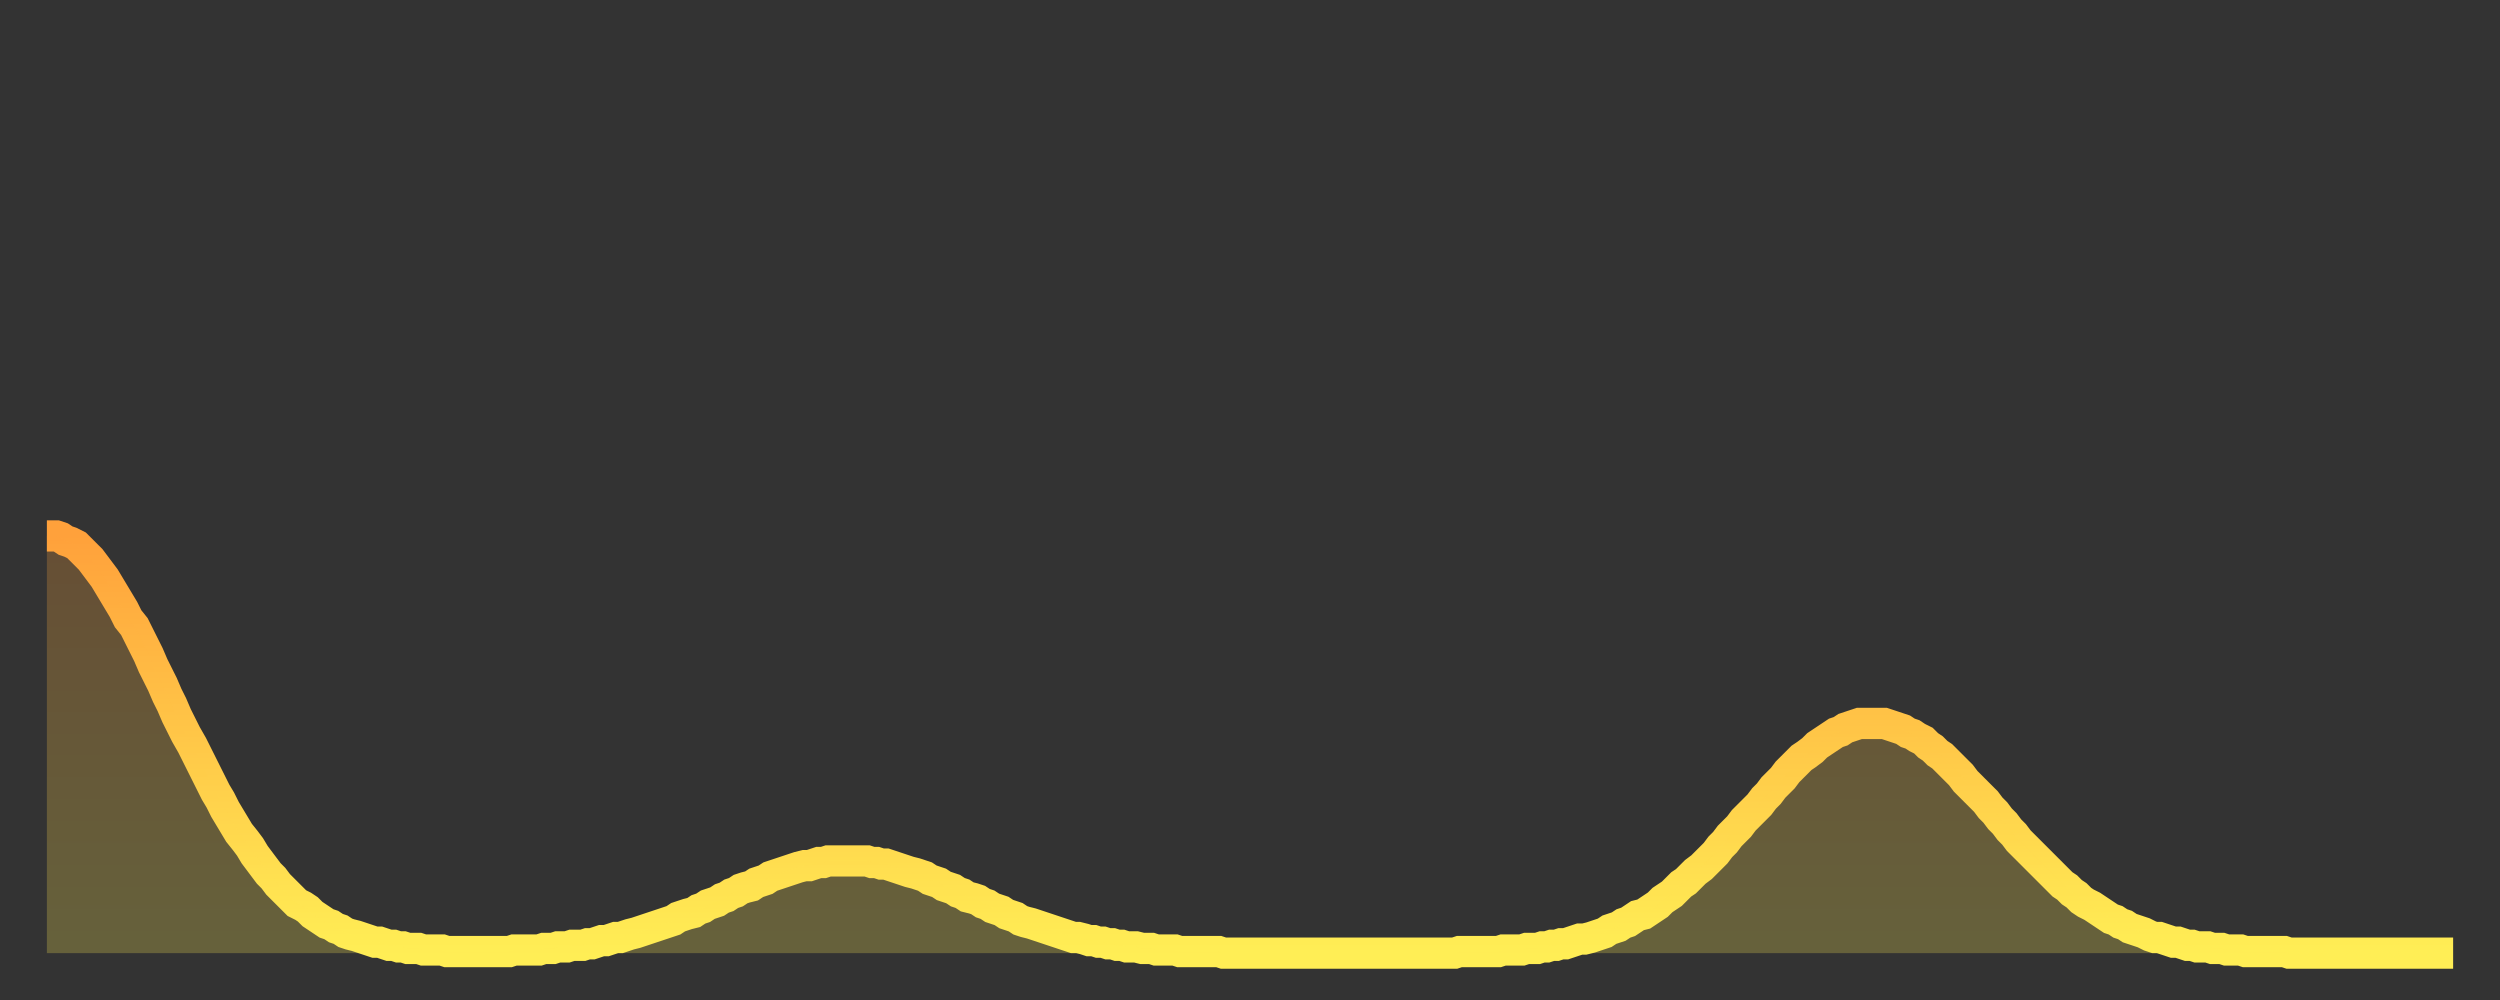
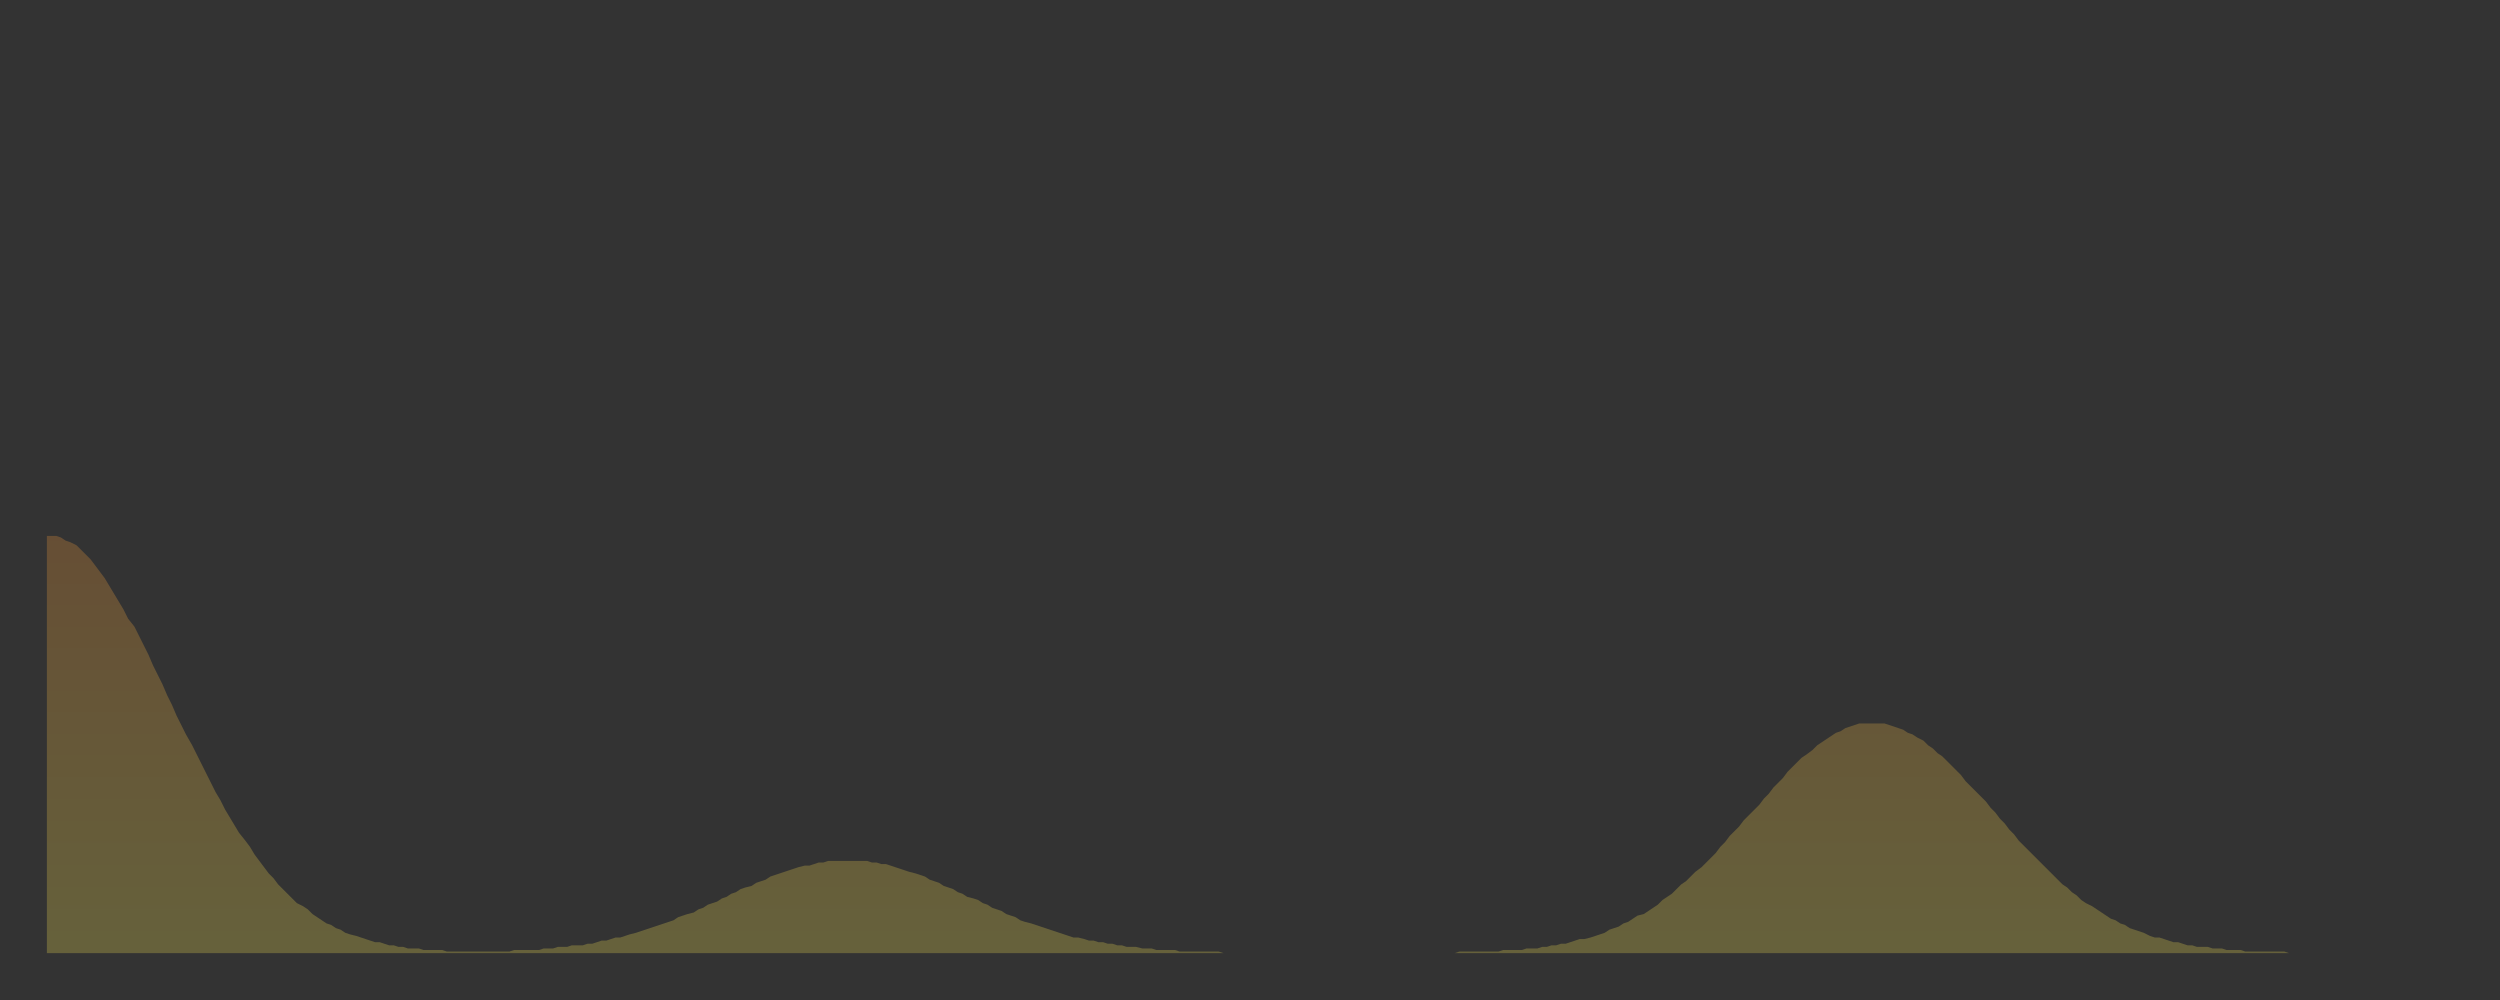
<svg xmlns="http://www.w3.org/2000/svg" baseProfile="full" height="64" version="1.1" width="160">
  <rect width="100%" height="100%" fill="#333333" stroke="none" />
  <defs>
    <linearGradient id="id38900" x1="0" x2="0" y1="0" y2="1">
      <stop offset="0%" stop-color="#ffa13b" />
      <stop offset="50%" stop-color="#ffc848" />
      <stop offset="100%" stop-color="#ffee55" />
    </linearGradient>
  </defs>
  <g transform="translate(3,3)">
    <g>
-       <path d="M 0.0 31.3 L 0.3 31.3 0.6 31.3 0.9 31.4 1.2 31.6 1.5 31.7 1.9 31.9 2.2 32.2 2.5 32.5 2.8 32.8 3.1 33.2 3.4 33.6 3.7 34.0 4.0 34.5 4.3 35.0 4.6 35.5 4.9 36.0 5.2 36.6 5.6 37.1 5.9 37.7 6.2 38.3 6.5 38.9 6.8 39.6 7.1 40.2 7.4 40.8 7.7 41.5 8.0 42.1 8.3 42.8 8.6 43.4 8.9 44.0 9.3 44.7 9.6 45.3 9.9 45.9 10.2 46.5 10.5 47.1 10.8 47.7 11.1 48.2 11.4 48.8 11.7 49.3 12.0 49.8 12.3 50.3 12.7 50.8 13.0 51.2 13.3 51.7 13.6 52.1 13.9 52.5 14.2 52.9 14.5 53.2 14.8 53.6 15.1 53.9 15.4 54.2 15.7 54.5 16.0 54.8 16.4 55.0 16.7 55.2 17.0 55.5 17.3 55.7 17.6 55.9 17.9 56.1 18.2 56.2 18.5 56.4 18.8 56.5 19.1 56.7 19.4 56.8 19.8 56.9 20.1 57.0 20.4 57.1 20.7 57.2 21.0 57.3 21.3 57.3 21.6 57.4 21.9 57.5 22.2 57.5 22.5 57.6 22.8 57.6 23.1 57.7 23.5 57.7 23.8 57.7 24.1 57.8 24.4 57.8 24.7 57.8 25.0 57.8 25.3 57.8 25.6 57.9 25.9 57.9 26.2 57.9 26.5 57.9 26.8 57.9 27.2 57.9 27.5 57.9 27.8 57.9 28.1 57.9 28.4 57.9 28.7 57.9 29.0 57.9 29.3 57.9 29.6 57.9 29.9 57.8 30.2 57.8 30.6 57.8 30.9 57.8 31.2 57.8 31.5 57.8 31.8 57.7 32.1 57.7 32.4 57.7 32.7 57.6 33.0 57.6 33.3 57.6 33.6 57.5 33.9 57.5 34.3 57.5 34.6 57.4 34.9 57.4 35.2 57.3 35.5 57.2 35.8 57.2 36.1 57.1 36.4 57.0 36.7 57.0 37.0 56.9 37.3 56.8 37.7 56.7 38.0 56.6 38.3 56.5 38.6 56.4 38.9 56.3 39.2 56.2 39.5 56.1 39.8 56.0 40.1 55.9 40.4 55.7 40.7 55.6 41.0 55.5 41.4 55.4 41.7 55.2 42.0 55.1 42.3 54.9 42.6 54.8 42.9 54.7 43.2 54.5 43.5 54.4 43.8 54.2 44.1 54.1 44.4 53.9 44.7 53.8 45.1 53.7 45.4 53.5 45.7 53.4 46.0 53.3 46.3 53.1 46.6 53.0 46.9 52.9 47.2 52.8 47.5 52.7 47.8 52.6 48.1 52.5 48.5 52.4 48.8 52.4 49.1 52.3 49.4 52.2 49.7 52.2 50.0 52.1 50.3 52.1 50.6 52.1 50.9 52.1 51.2 52.1 51.5 52.1 51.8 52.1 52.2 52.1 52.5 52.1 52.8 52.2 53.1 52.2 53.4 52.3 53.7 52.3 54.0 52.4 54.3 52.5 54.6 52.6 54.9 52.7 55.2 52.8 55.6 52.9 55.9 53.0 56.2 53.1 56.5 53.3 56.8 53.4 57.1 53.5 57.4 53.7 57.7 53.8 58.0 53.9 58.3 54.1 58.6 54.2 58.9 54.4 59.3 54.5 59.6 54.6 59.9 54.8 60.2 54.9 60.5 55.1 60.8 55.2 61.1 55.3 61.4 55.5 61.7 55.6 62.0 55.7 62.3 55.9 62.6 56.0 63.0 56.1 63.3 56.2 63.6 56.3 63.9 56.4 64.2 56.5 64.5 56.6 64.8 56.7 65.1 56.8 65.4 56.9 65.7 57.0 66.0 57.0 66.4 57.1 66.7 57.2 67.0 57.2 67.3 57.3 67.6 57.3 67.9 57.4 68.2 57.4 68.5 57.5 68.8 57.5 69.1 57.6 69.4 57.6 69.7 57.6 70.1 57.7 70.4 57.7 70.7 57.7 71.0 57.8 71.3 57.8 71.6 57.8 71.9 57.8 72.2 57.8 72.5 57.9 72.8 57.9 73.1 57.9 73.5 57.9 73.8 57.9 74.1 57.9 74.4 57.9 74.7 57.9 75.0 57.9 75.3 58.0 75.6 58.0 75.9 58.0 76.2 58.0 76.5 58.0 76.8 58.0 77.2 58.0 77.5 58.0 77.8 58.0 78.1 58.0 78.4 58.0 78.7 58.0 79.0 58.0 79.3 58.0 79.6 58.0 79.9 58.0 80.2 58.0 80.5 58.0 80.9 58.0 81.2 58.0 81.5 58.0 81.8 58.0 82.1 58.0 82.4 58.0 82.7 58.0 83.0 58.0 83.3 58.0 83.6 58.0 83.9 58.0 84.3 58.0 84.6 58.0 84.9 58.0 85.2 58.0 85.5 58.0 85.8 58.0 86.1 58.0 86.4 58.0 86.7 58.0 87.0 58.0 87.3 58.0 87.6 58.0 88.0 58.0 88.3 58.0 88.6 58.0 88.9 58.0 89.2 58.0 89.5 58.0 89.8 58.0 90.1 58.0 90.4 57.9 90.7 57.9 91.0 57.9 91.4 57.9 91.7 57.9 92.0 57.9 92.3 57.9 92.6 57.9 92.9 57.9 93.2 57.8 93.5 57.8 93.8 57.8 94.1 57.8 94.4 57.8 94.7 57.7 95.1 57.7 95.4 57.7 95.7 57.6 96.0 57.6 96.3 57.5 96.6 57.5 96.9 57.4 97.2 57.4 97.5 57.3 97.8 57.2 98.1 57.1 98.4 57.1 98.8 57.0 99.1 56.9 99.4 56.8 99.7 56.7 100.0 56.5 100.3 56.4 100.6 56.3 100.9 56.1 101.2 56.0 101.5 55.8 101.8 55.6 102.2 55.5 102.5 55.3 102.8 55.1 103.1 54.9 103.4 54.6 103.7 54.4 104.0 54.2 104.3 53.9 104.6 53.6 104.9 53.4 105.2 53.1 105.5 52.8 105.9 52.5 106.2 52.2 106.5 51.9 106.8 51.6 107.1 51.2 107.4 50.9 107.7 50.5 108.0 50.2 108.3 49.9 108.6 49.5 108.9 49.2 109.3 48.8 109.6 48.5 109.9 48.1 110.2 47.8 110.5 47.4 110.8 47.1 111.1 46.8 111.4 46.4 111.7 46.1 112.0 45.8 112.3 45.5 112.6 45.3 113.0 45.0 113.3 44.7 113.6 44.5 113.9 44.3 114.2 44.1 114.5 43.9 114.8 43.8 115.1 43.6 115.4 43.5 115.7 43.4 116.0 43.3 116.3 43.3 116.7 43.3 117.0 43.3 117.3 43.3 117.6 43.3 117.9 43.4 118.2 43.5 118.5 43.6 118.8 43.7 119.1 43.9 119.4 44.0 119.7 44.2 120.1 44.4 120.4 44.7 120.7 44.9 121.0 45.2 121.3 45.4 121.6 45.7 121.9 46.0 122.2 46.3 122.5 46.6 122.8 47.0 123.1 47.3 123.4 47.6 123.8 48.0 124.1 48.3 124.4 48.7 124.7 49.0 125.0 49.4 125.3 49.7 125.6 50.1 125.9 50.4 126.2 50.8 126.5 51.1 126.8 51.4 127.2 51.8 127.5 52.1 127.8 52.4 128.1 52.7 128.4 53.0 128.7 53.3 129.0 53.6 129.3 53.8 129.6 54.1 129.9 54.3 130.2 54.6 130.5 54.8 130.9 55.0 131.2 55.2 131.5 55.4 131.8 55.6 132.1 55.8 132.4 55.9 132.7 56.1 133.0 56.2 133.3 56.4 133.6 56.5 133.9 56.6 134.2 56.7 134.6 56.9 134.9 57.0 135.2 57.0 135.5 57.1 135.8 57.2 136.1 57.3 136.4 57.3 136.7 57.4 137.0 57.5 137.3 57.5 137.6 57.6 138.0 57.6 138.3 57.6 138.6 57.7 138.9 57.7 139.2 57.7 139.5 57.8 139.8 57.8 140.1 57.8 140.4 57.8 140.7 57.9 141.0 57.9 141.3 57.9 141.7 57.9 142.0 57.9 142.3 57.9 142.6 57.9 142.9 57.9 143.2 57.9 143.5 58.0 143.8 58.0 144.1 58.0 144.4 58.0 144.7 58.0 145.1 58.0 145.4 58.0 145.7 58.0 146.0 58.0 146.3 58.0 146.6 58.0 146.9 58.0 147.2 58.0 147.5 58.0 147.8 58.0 148.1 58.0 148.4 58.0 148.8 58.0 149.1 58.0 149.4 58.0 149.7 58.0 150.0 58.0 150.3 58.0 150.6 58.0 150.9 58.0 151.2 58.0 151.5 58.0 151.8 58.0 152.1 58.0 152.5 58.0 152.8 58.0 153.1 58.0 153.4 58.0 153.7 58.0 154.0 58.0" fill="none" id="graph-curve" opacity="1" stroke="url(#id38900)" stroke-width="2" />
      <path d="M 0 58 L 0.0 31.3 0.3 31.3 0.6 31.3 0.9 31.4 1.2 31.6 1.5 31.7 1.9 31.9 2.2 32.2 2.5 32.5 2.8 32.8 3.1 33.2 3.4 33.6 3.7 34.0 4.0 34.5 4.3 35.0 4.6 35.5 4.9 36.0 5.2 36.6 5.6 37.1 5.9 37.7 6.2 38.3 6.5 38.9 6.8 39.6 7.1 40.2 7.4 40.8 7.7 41.5 8.0 42.1 8.3 42.8 8.6 43.4 8.9 44.0 9.3 44.7 9.6 45.3 9.9 45.9 10.2 46.5 10.5 47.1 10.8 47.7 11.1 48.2 11.4 48.8 11.7 49.3 12.0 49.8 12.3 50.3 12.7 50.8 13.0 51.2 13.3 51.7 13.6 52.1 13.9 52.5 14.2 52.9 14.5 53.2 14.8 53.6 15.1 53.9 15.4 54.2 15.7 54.5 16.0 54.8 16.4 55.0 16.7 55.2 17.0 55.5 17.3 55.7 17.6 55.9 17.9 56.1 18.2 56.2 18.5 56.4 18.8 56.5 19.1 56.7 19.4 56.8 19.8 56.9 20.1 57.0 20.4 57.1 20.7 57.2 21.0 57.3 21.3 57.3 21.6 57.4 21.9 57.5 22.2 57.5 22.5 57.6 22.8 57.6 23.1 57.7 23.5 57.7 23.8 57.7 24.1 57.8 24.4 57.8 24.7 57.8 25.0 57.8 25.3 57.8 25.6 57.9 25.9 57.9 26.2 57.9 26.5 57.9 26.8 57.9 27.2 57.9 27.5 57.9 27.8 57.9 28.1 57.9 28.4 57.9 28.7 57.9 29.0 57.9 29.3 57.9 29.6 57.9 29.9 57.8 30.2 57.8 30.6 57.8 30.9 57.8 31.2 57.8 31.5 57.8 31.8 57.7 32.1 57.7 32.4 57.7 32.7 57.6 33.0 57.6 33.3 57.6 33.6 57.5 33.9 57.5 34.3 57.5 34.6 57.4 34.9 57.4 35.2 57.3 35.5 57.2 35.8 57.2 36.1 57.1 36.4 57.0 36.7 57.0 37.0 56.9 37.3 56.8 37.7 56.7 38.0 56.6 38.3 56.5 38.6 56.4 38.9 56.3 39.2 56.2 39.5 56.1 39.8 56.0 40.1 55.9 40.4 55.7 40.7 55.6 41.0 55.5 41.4 55.4 41.7 55.2 42.0 55.1 42.3 54.9 42.6 54.8 42.9 54.7 43.2 54.5 43.5 54.4 43.8 54.2 44.1 54.1 44.4 53.9 44.7 53.8 45.1 53.7 45.4 53.5 45.7 53.4 46.0 53.3 46.3 53.1 46.6 53.0 46.9 52.9 47.2 52.8 47.5 52.7 47.8 52.6 48.1 52.5 48.5 52.4 48.8 52.4 49.1 52.3 49.4 52.2 49.7 52.2 50.0 52.1 50.3 52.1 50.6 52.1 50.9 52.1 51.2 52.1 51.5 52.1 51.8 52.1 52.2 52.1 52.5 52.1 52.8 52.2 53.1 52.2 53.4 52.3 53.7 52.3 54.0 52.4 54.3 52.5 54.6 52.6 54.9 52.7 55.2 52.8 55.6 52.9 55.9 53.0 56.2 53.1 56.5 53.3 56.8 53.4 57.1 53.5 57.4 53.7 57.7 53.8 58.0 53.9 58.3 54.1 58.6 54.2 58.9 54.4 59.3 54.5 59.6 54.6 59.9 54.8 60.2 54.9 60.5 55.1 60.8 55.2 61.1 55.3 61.4 55.5 61.7 55.6 62.0 55.7 62.3 55.9 62.6 56.0 63.0 56.1 63.3 56.2 63.6 56.3 63.9 56.4 64.2 56.5 64.5 56.6 64.8 56.7 65.1 56.8 65.4 56.9 65.7 57.0 66.0 57.0 66.4 57.1 66.7 57.2 67.0 57.2 67.3 57.3 67.6 57.3 67.9 57.4 68.2 57.4 68.5 57.5 68.8 57.5 69.1 57.6 69.4 57.6 69.7 57.6 70.1 57.7 70.4 57.7 70.7 57.7 71.0 57.8 71.3 57.8 71.6 57.8 71.9 57.8 72.2 57.8 72.5 57.9 72.8 57.9 73.1 57.9 73.5 57.9 73.8 57.9 74.1 57.9 74.4 57.9 74.7 57.9 75.0 57.9 75.3 58.0 75.6 58.0 75.9 58.0 76.2 58.0 76.5 58.0 76.8 58.0 77.2 58.0 77.5 58.0 77.8 58.0 78.1 58.0 78.4 58.0 78.7 58.0 79.0 58.0 79.3 58.0 79.6 58.0 79.9 58.0 80.2 58.0 80.5 58.0 80.9 58.0 81.2 58.0 81.5 58.0 81.8 58.0 82.1 58.0 82.4 58.0 82.7 58.0 83.0 58.0 83.3 58.0 83.6 58.0 83.9 58.0 84.3 58.0 84.6 58.0 84.9 58.0 85.2 58.0 85.5 58.0 85.8 58.0 86.1 58.0 86.4 58.0 86.7 58.0 87.0 58.0 87.3 58.0 87.6 58.0 88.0 58.0 88.3 58.0 88.6 58.0 88.9 58.0 89.2 58.0 89.5 58.0 89.8 58.0 90.1 58.0 90.4 57.9 90.7 57.9 91.0 57.9 91.4 57.9 91.7 57.9 92.0 57.9 92.3 57.9 92.6 57.9 92.9 57.9 93.2 57.8 93.5 57.8 93.8 57.8 94.1 57.8 94.4 57.8 94.7 57.7 95.1 57.7 95.4 57.7 95.7 57.6 96.0 57.6 96.3 57.5 96.6 57.5 96.9 57.4 97.2 57.4 97.5 57.3 97.8 57.2 98.1 57.1 98.4 57.1 98.8 57.0 99.1 56.9 99.4 56.8 99.7 56.7 100.0 56.5 100.3 56.4 100.6 56.3 100.9 56.1 101.2 56.0 101.5 55.8 101.8 55.6 102.2 55.5 102.5 55.3 102.8 55.1 103.1 54.9 103.4 54.6 103.7 54.4 104.0 54.2 104.3 53.9 104.6 53.6 104.9 53.4 105.2 53.1 105.5 52.8 105.9 52.5 106.2 52.2 106.5 51.9 106.8 51.6 107.1 51.2 107.4 50.9 107.7 50.5 108.0 50.2 108.3 49.9 108.6 49.5 108.9 49.2 109.3 48.8 109.6 48.5 109.9 48.1 110.2 47.8 110.5 47.4 110.8 47.1 111.1 46.8 111.4 46.4 111.7 46.1 112.0 45.8 112.3 45.5 112.6 45.3 113.0 45.0 113.3 44.7 113.6 44.5 113.9 44.3 114.2 44.1 114.5 43.9 114.8 43.8 115.1 43.6 115.4 43.5 115.7 43.4 116.0 43.3 116.3 43.3 116.7 43.3 117.0 43.3 117.3 43.3 117.6 43.3 117.9 43.4 118.2 43.5 118.5 43.6 118.8 43.7 119.1 43.9 119.4 44.0 119.7 44.2 120.1 44.4 120.4 44.7 120.7 44.9 121.0 45.2 121.3 45.4 121.6 45.7 121.9 46.0 122.2 46.3 122.5 46.6 122.8 47.0 123.1 47.3 123.4 47.6 123.8 48.0 124.1 48.3 124.4 48.7 124.7 49.0 125.0 49.4 125.3 49.7 125.6 50.1 125.9 50.4 126.2 50.8 126.5 51.1 126.8 51.4 127.2 51.8 127.5 52.1 127.8 52.4 128.1 52.7 128.4 53.0 128.7 53.3 129.0 53.6 129.3 53.8 129.6 54.1 129.9 54.3 130.2 54.6 130.5 54.8 130.9 55.0 131.2 55.2 131.5 55.4 131.8 55.6 132.1 55.8 132.4 55.9 132.7 56.1 133.0 56.2 133.3 56.4 133.6 56.5 133.9 56.6 134.2 56.7 134.6 56.9 134.9 57.0 135.2 57.0 135.5 57.1 135.8 57.2 136.1 57.3 136.4 57.3 136.7 57.4 137.0 57.5 137.3 57.5 137.6 57.6 138.0 57.6 138.3 57.6 138.6 57.7 138.9 57.7 139.2 57.7 139.5 57.8 139.8 57.8 140.1 57.8 140.4 57.8 140.7 57.9 141.0 57.9 141.3 57.9 141.7 57.9 142.0 57.9 142.3 57.9 142.6 57.9 142.9 57.9 143.2 57.9 143.5 58.0 143.8 58.0 144.1 58.0 144.4 58.0 144.7 58.0 145.1 58.0 145.4 58.0 145.7 58.0 146.0 58.0 146.3 58.0 146.6 58.0 146.9 58.0 147.2 58.0 147.5 58.0 147.8 58.0 148.1 58.0 148.4 58.0 148.8 58.0 149.1 58.0 149.4 58.0 149.7 58.0 150.0 58.0 150.3 58.0 150.6 58.0 150.9 58.0 151.2 58.0 151.5 58.0 151.8 58.0 152.1 58.0 152.5 58.0 152.8 58.0 153.1 58.0 153.4 58.0 153.7 58.0 154.0 58.0 154 58" fill="url(#id38900)" fill-opacity=".25" id="graph-shadow" />
    </g>
  </g>
</svg>